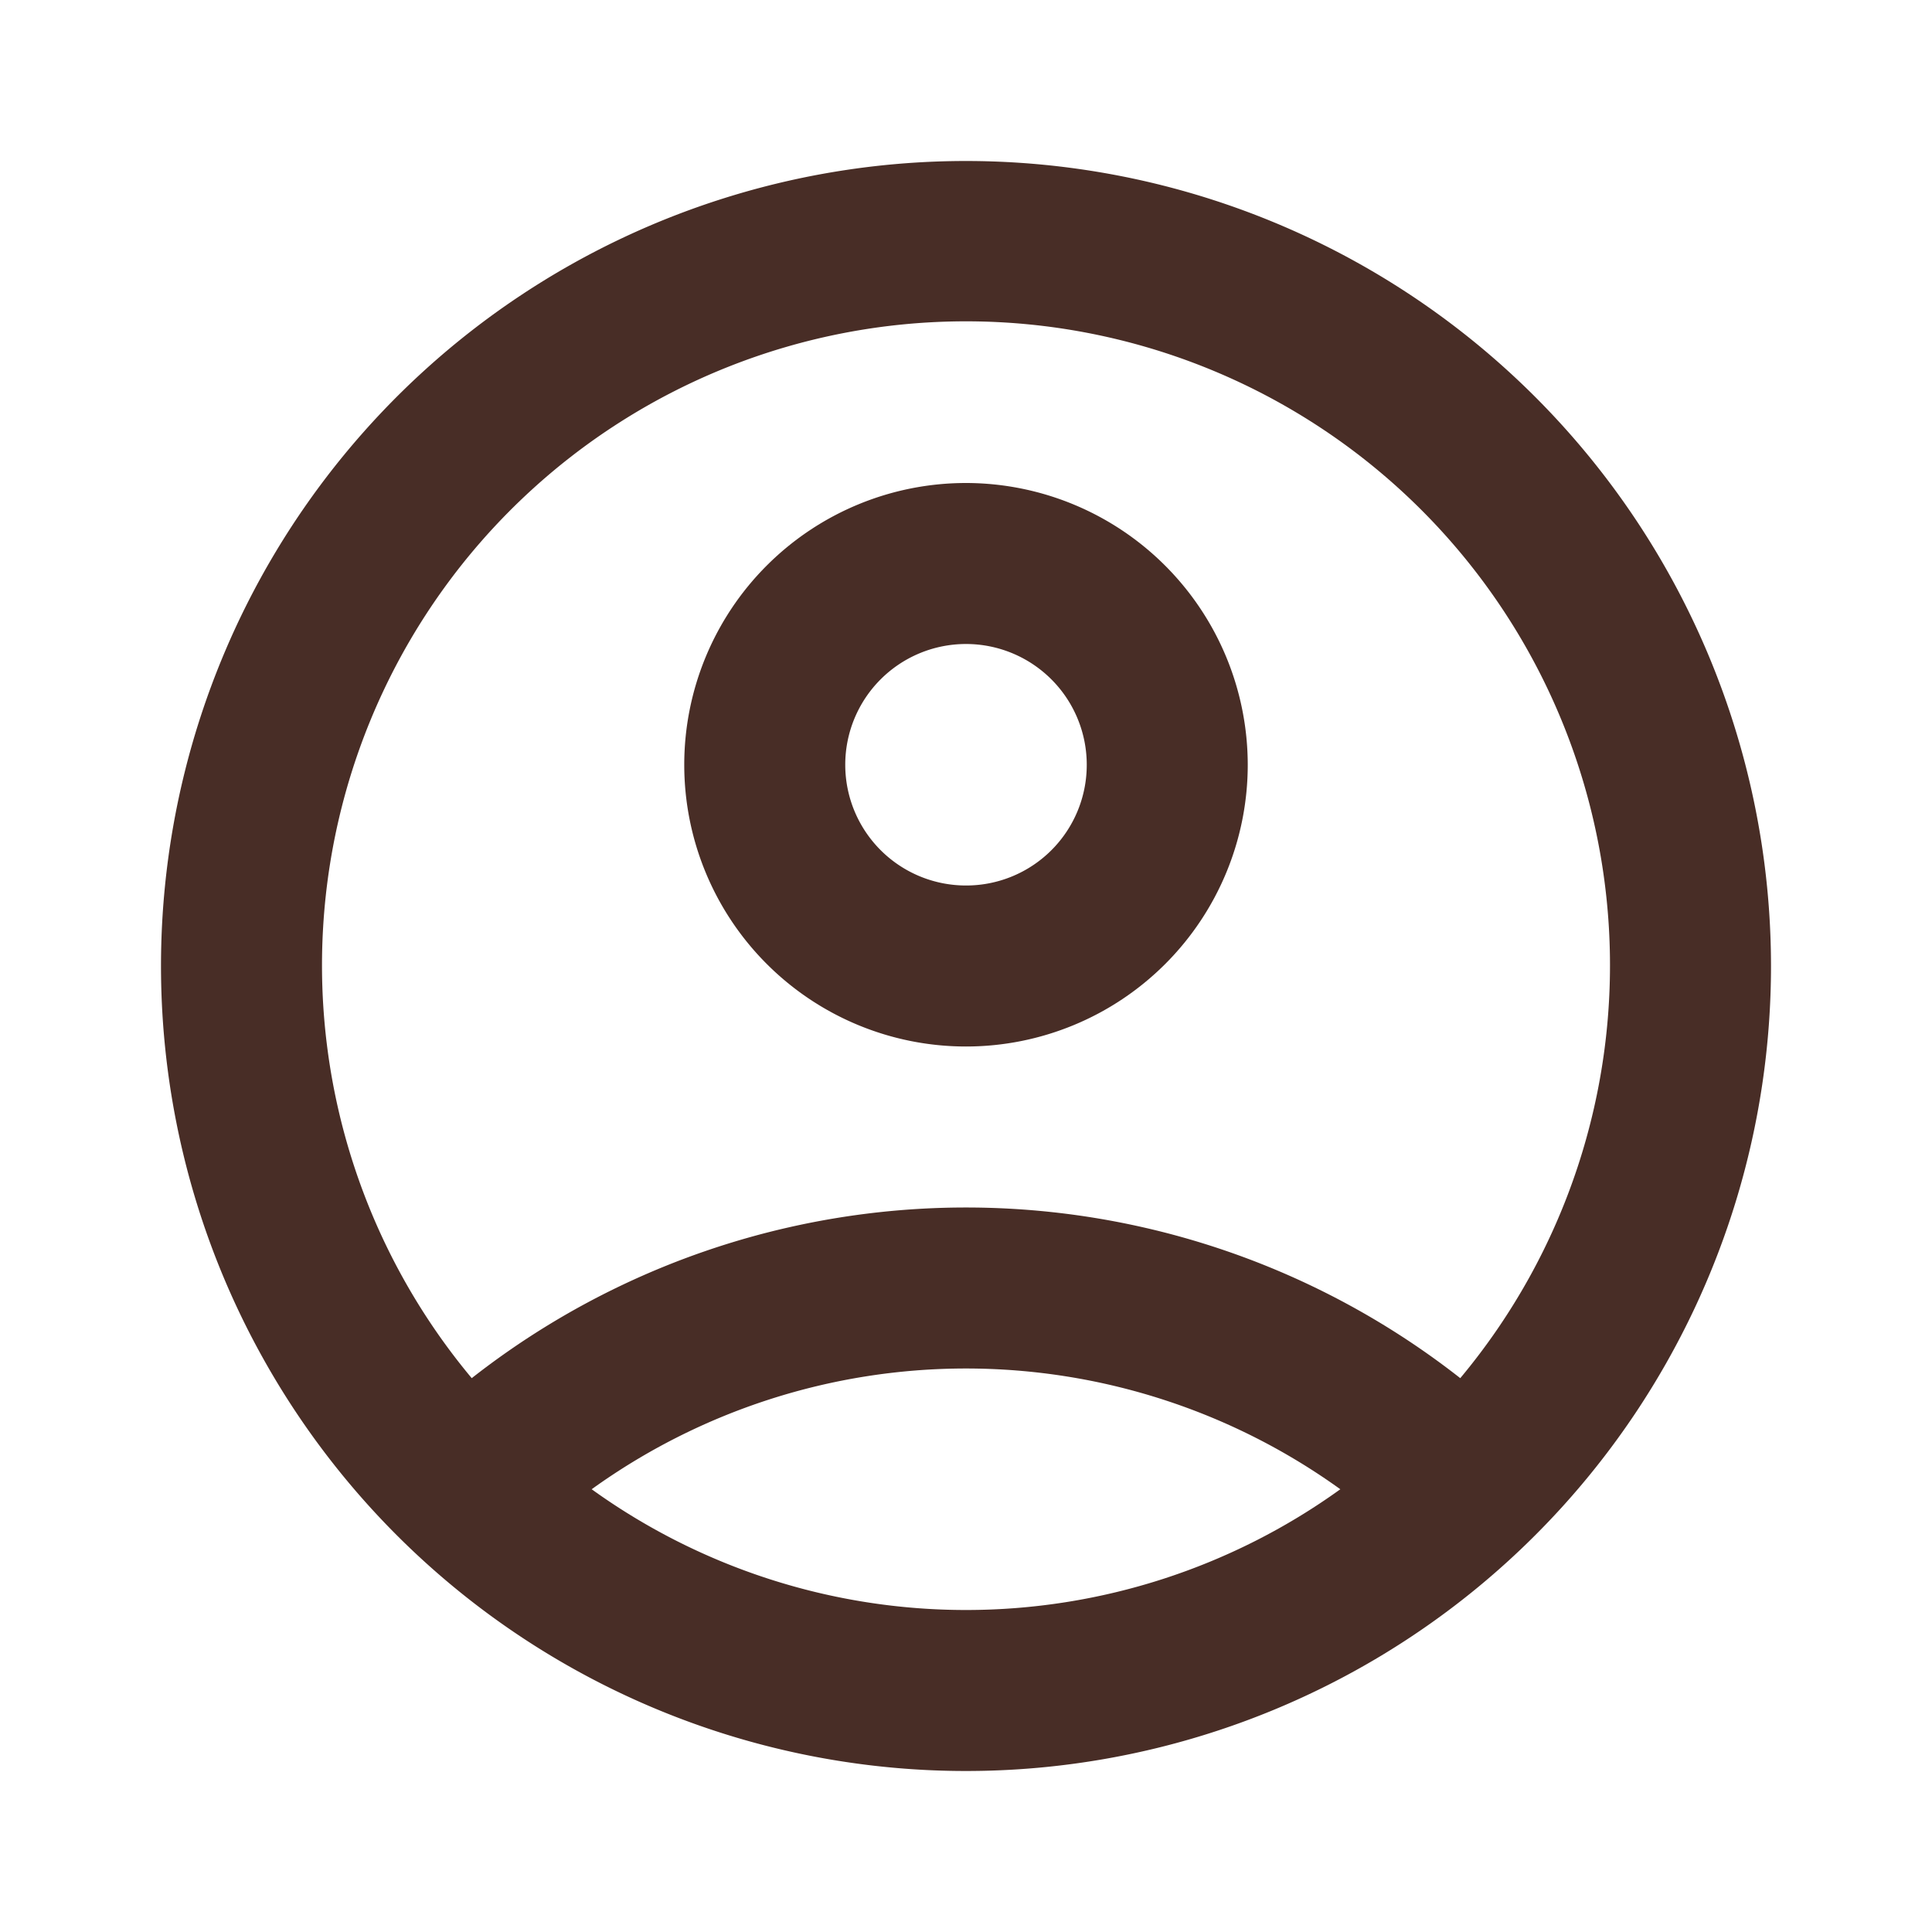
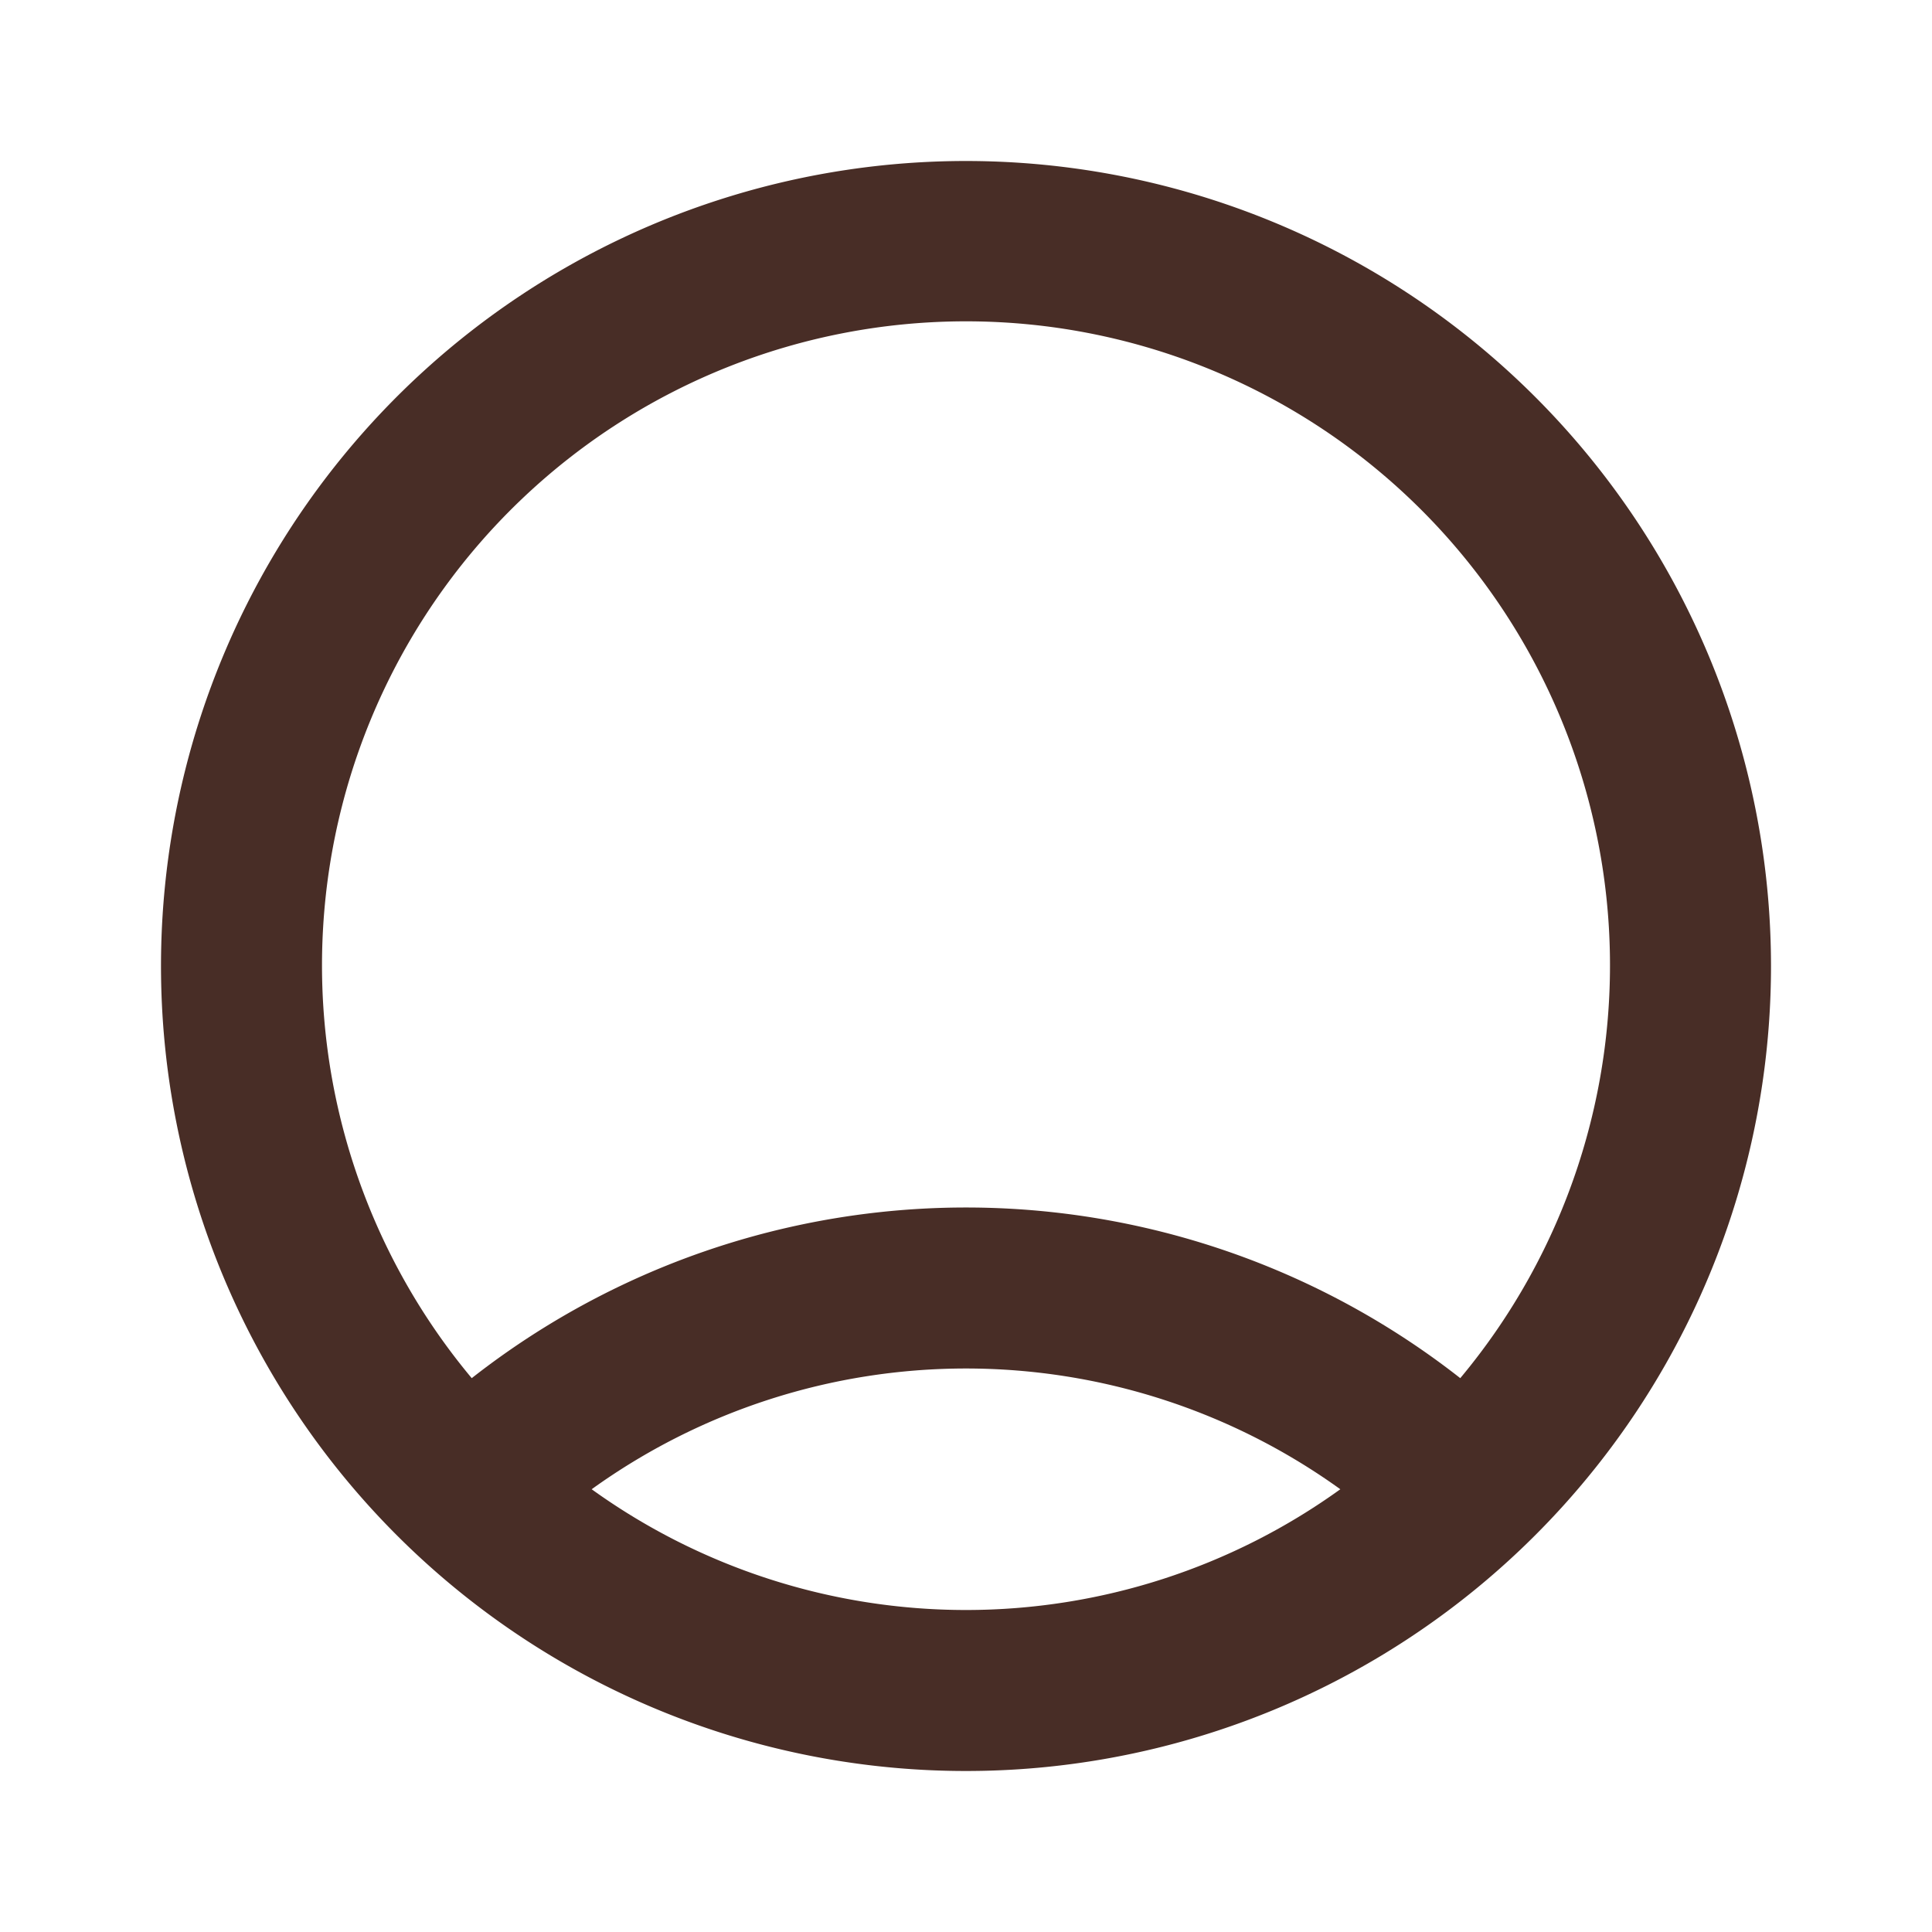
<svg xmlns="http://www.w3.org/2000/svg" id="משתמש" width="36" height="36" viewBox="0 0 36 36">
  <g id="Group_9" data-name="Group 9">
-     <rect id="Rectangle_1805" data-name="Rectangle 1805" width="36" height="36" fill="none" />
-   </g>
+     </g>
  <g id="Group_11" data-name="Group 11" transform="translate(3 3)">
    <g id="Group_10" data-name="Group 10">
-       <path id="Path_89852" data-name="Path 89852" d="M17,2A15,15,0,1,0,32,17,15.005,15.005,0,0,0,17,2ZM10.025,26.75a11.936,11.936,0,0,1,13.95,0,11.936,11.936,0,0,1-13.95,0ZM26.21,24.68h0a14.927,14.927,0,0,0-18.42,0h0a12,12,0,1,1,18.42,0Z" transform="translate(-2 -2)" fill="#482d26" />
-       <path id="Path_89853" data-name="Path 89853" d="M13.75,6A5.25,5.25,0,1,0,19,11.25,5.256,5.256,0,0,0,13.75,6Zm0,7.5A2.25,2.25,0,1,1,16,11.25,2.247,2.247,0,0,1,13.75,13.5Z" transform="translate(1.25)" fill="#482d26" />
+       <path id="Path_89852" data-name="Path 89852" d="M17,2A15,15,0,1,0,32,17,15.005,15.005,0,0,0,17,2ZM10.025,26.75a11.936,11.936,0,0,1,13.95,0,11.936,11.936,0,0,1-13.95,0M26.21,24.68h0a14.927,14.927,0,0,0-18.42,0h0a12,12,0,1,1,18.42,0Z" transform="translate(-2 -2)" fill="#482d26" />
    </g>
  </g>
</svg>